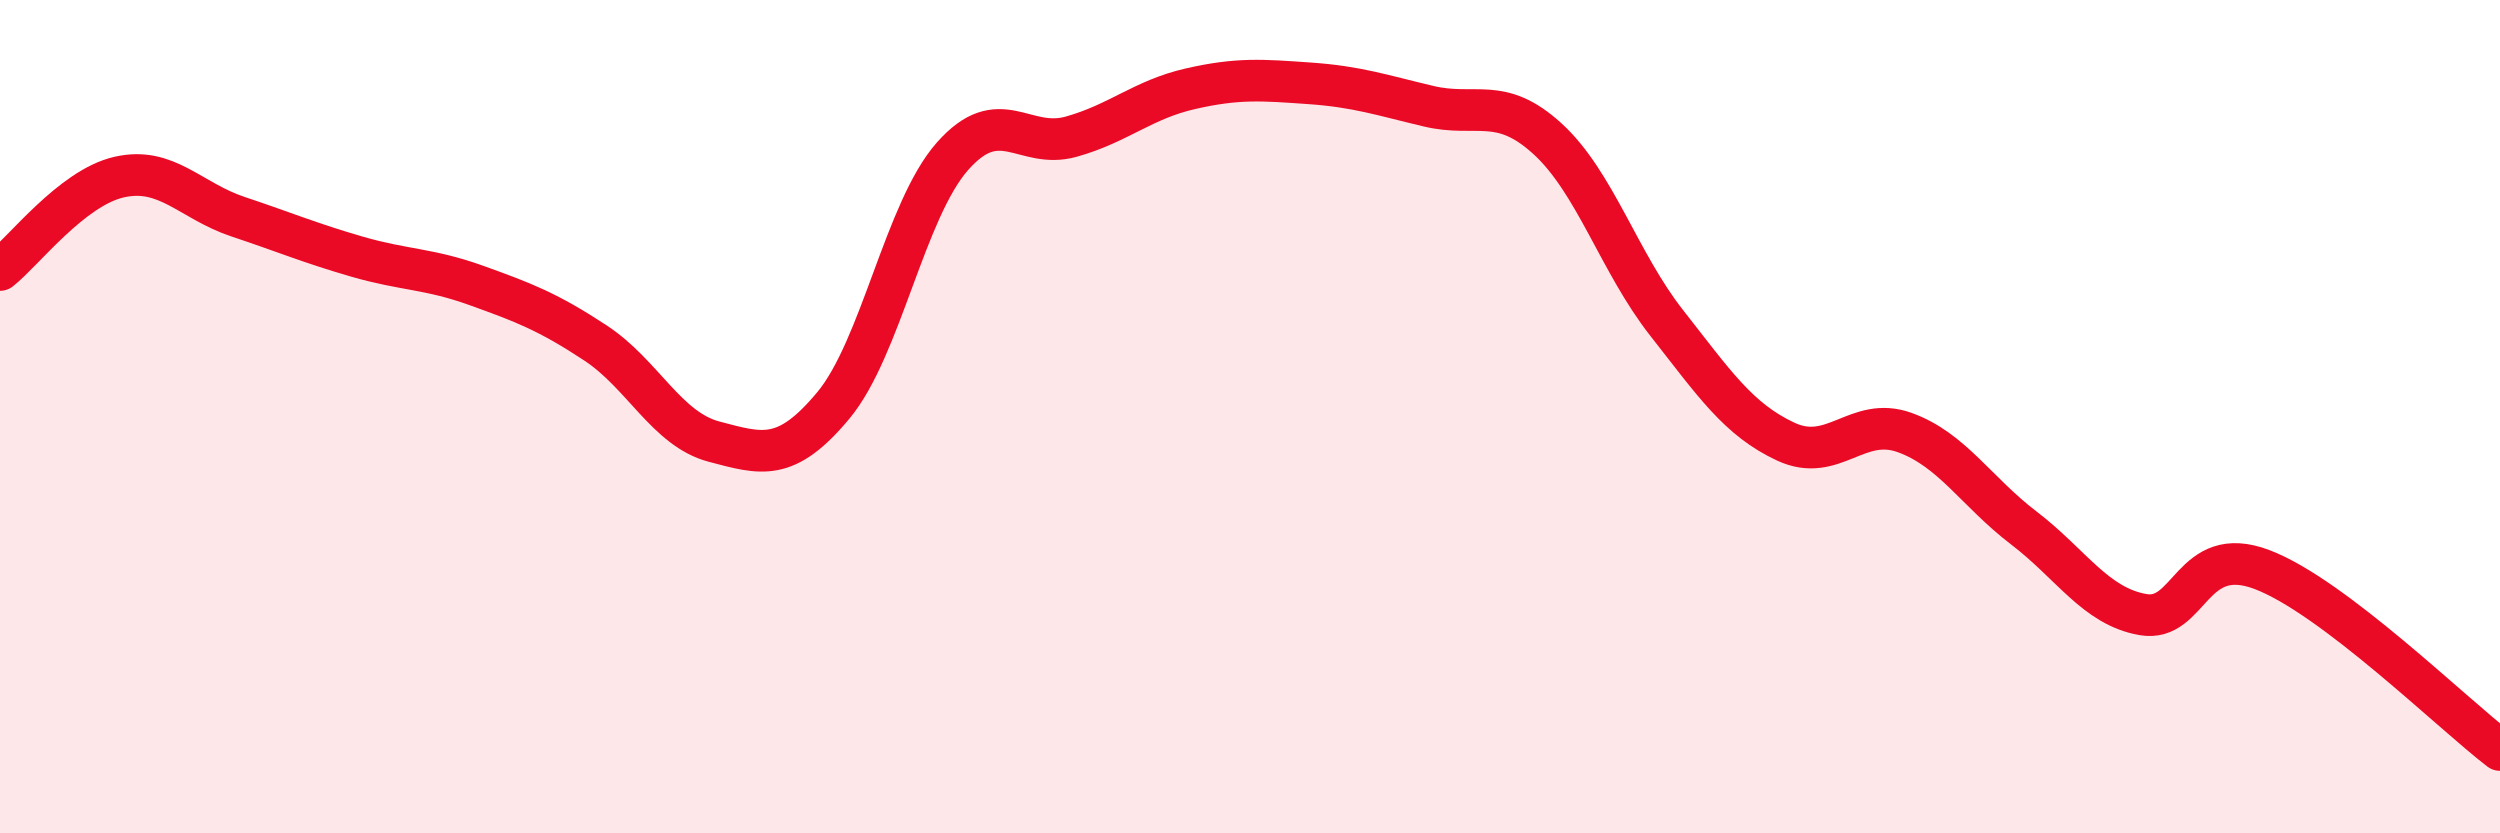
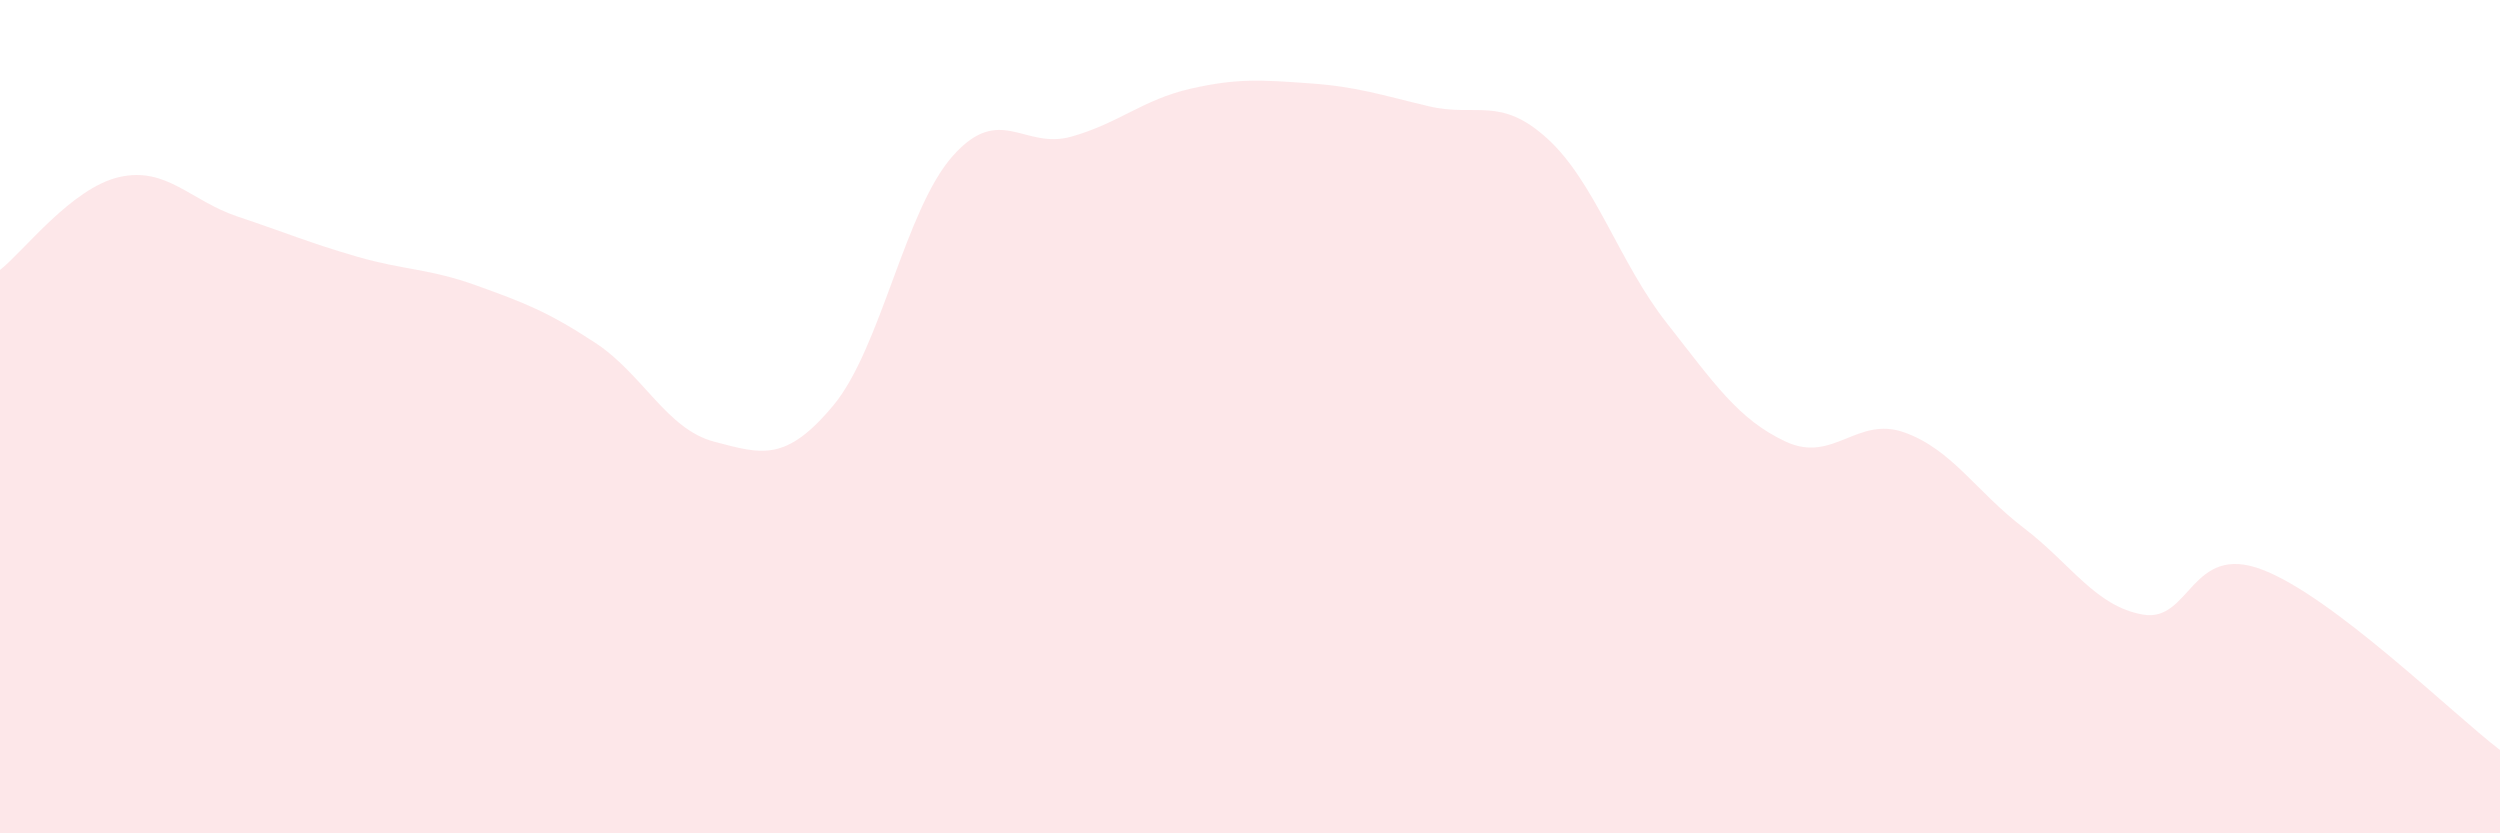
<svg xmlns="http://www.w3.org/2000/svg" width="60" height="20" viewBox="0 0 60 20">
  <path d="M 0,6.48 C 0.57,6.03 1.72,4.51 2.86,4.25 C 4,3.99 4.57,4.82 5.71,5.2 C 6.85,5.58 7.43,5.83 8.57,6.16 C 9.71,6.49 10.29,6.44 11.43,6.85 C 12.57,7.26 13.15,7.48 14.29,8.23 C 15.43,8.98 16,10.3 17.14,10.6 C 18.28,10.9 18.86,11.1 20,9.73 C 21.14,8.36 21.72,5.04 22.86,3.75 C 24,2.46 24.57,3.6 25.71,3.28 C 26.85,2.96 27.43,2.39 28.57,2.13 C 29.71,1.87 30.29,1.92 31.43,2 C 32.57,2.08 33.15,2.28 34.29,2.55 C 35.43,2.82 36,2.29 37.14,3.33 C 38.28,4.37 38.86,6.3 40,7.75 C 41.14,9.2 41.72,10.07 42.86,10.6 C 44,11.13 44.57,9.97 45.71,10.38 C 46.85,10.79 47.43,11.8 48.57,12.67 C 49.71,13.54 50.29,14.55 51.43,14.75 C 52.57,14.95 52.58,13.02 54.29,13.67 C 56,14.32 58.86,17.13 60,18L60 20L0 20Z" fill="#EB0A25" opacity="0.1" stroke-linecap="round" stroke-linejoin="round" />
-   <path d="M 0,6.48 C 0.57,6.03 1.72,4.51 2.86,4.25 C 4,3.99 4.57,4.82 5.71,5.2 C 6.85,5.58 7.43,5.83 8.57,6.16 C 9.71,6.49 10.29,6.44 11.43,6.85 C 12.57,7.26 13.15,7.48 14.29,8.23 C 15.43,8.98 16,10.3 17.14,10.6 C 18.28,10.9 18.86,11.1 20,9.73 C 21.14,8.36 21.72,5.04 22.86,3.75 C 24,2.46 24.57,3.6 25.71,3.28 C 26.85,2.96 27.43,2.39 28.57,2.13 C 29.71,1.87 30.29,1.92 31.43,2 C 32.57,2.08 33.15,2.28 34.29,2.55 C 35.43,2.82 36,2.29 37.14,3.33 C 38.28,4.37 38.86,6.3 40,7.75 C 41.14,9.2 41.72,10.07 42.86,10.6 C 44,11.13 44.57,9.97 45.71,10.38 C 46.85,10.79 47.43,11.8 48.57,12.67 C 49.71,13.54 50.29,14.55 51.43,14.75 C 52.57,14.95 52.58,13.02 54.29,13.67 C 56,14.32 58.86,17.13 60,18" stroke="#EB0A25" stroke-width="1" fill="none" stroke-linecap="round" stroke-linejoin="round" />
</svg>